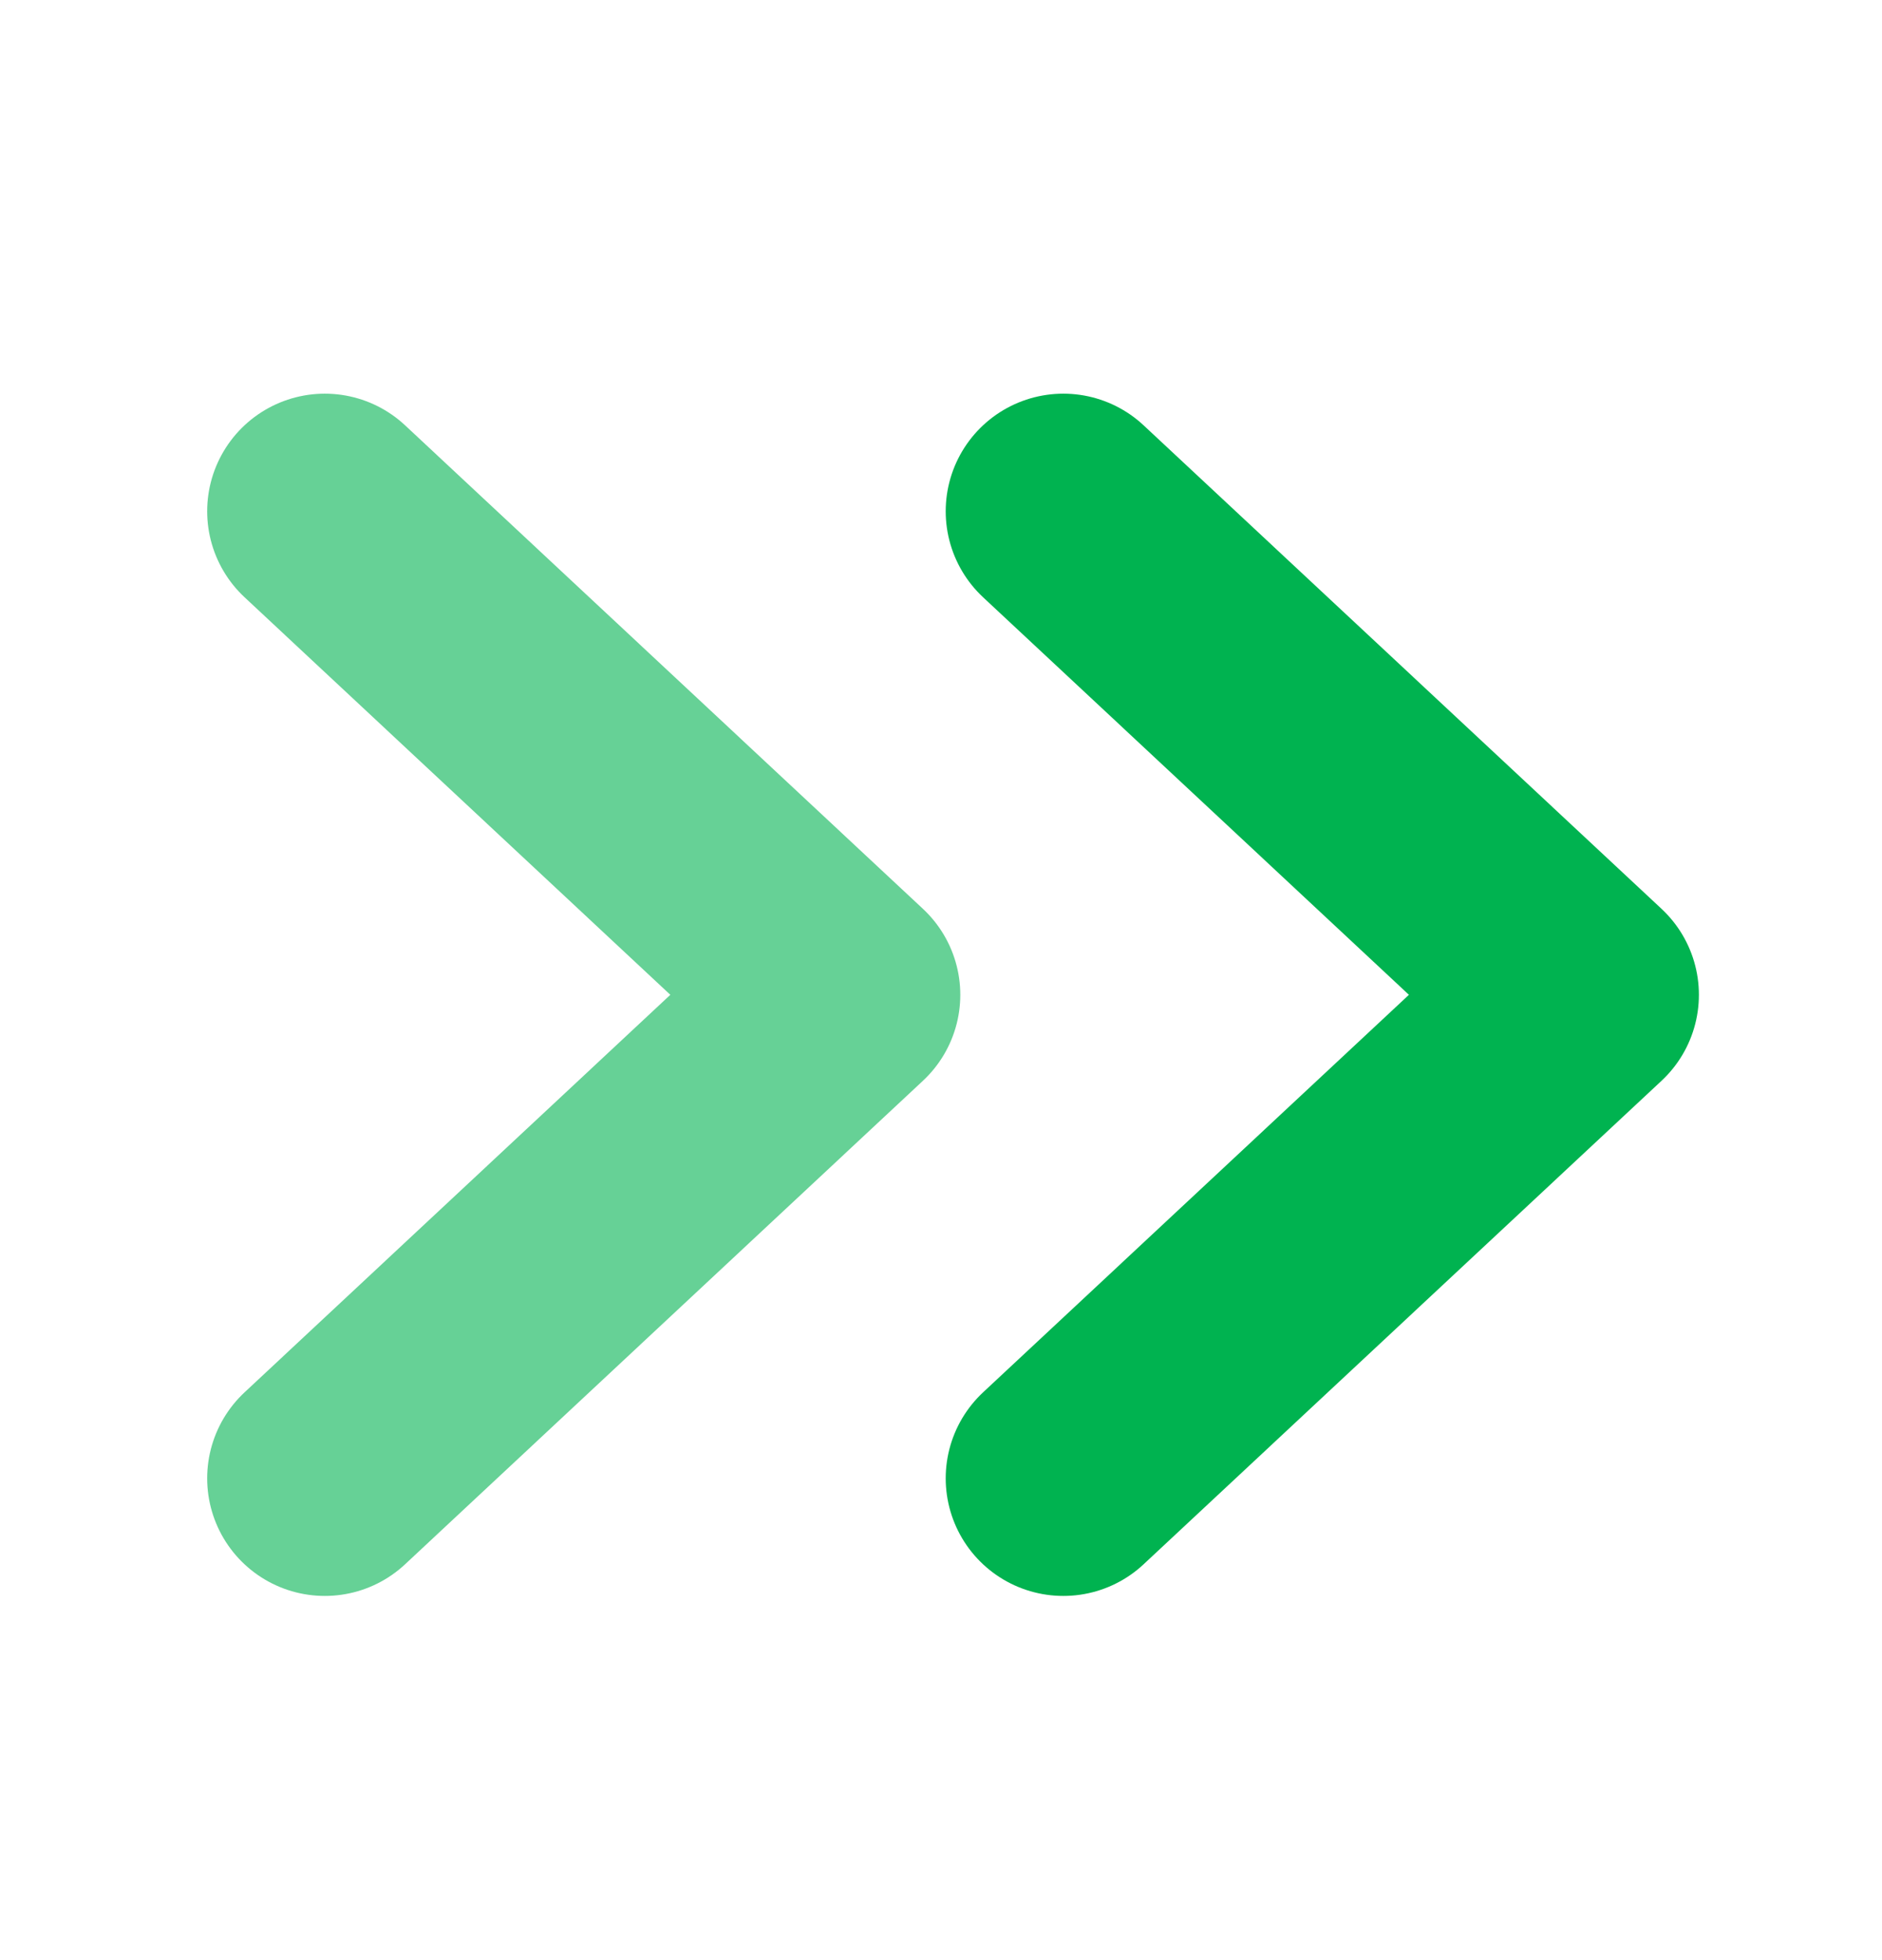
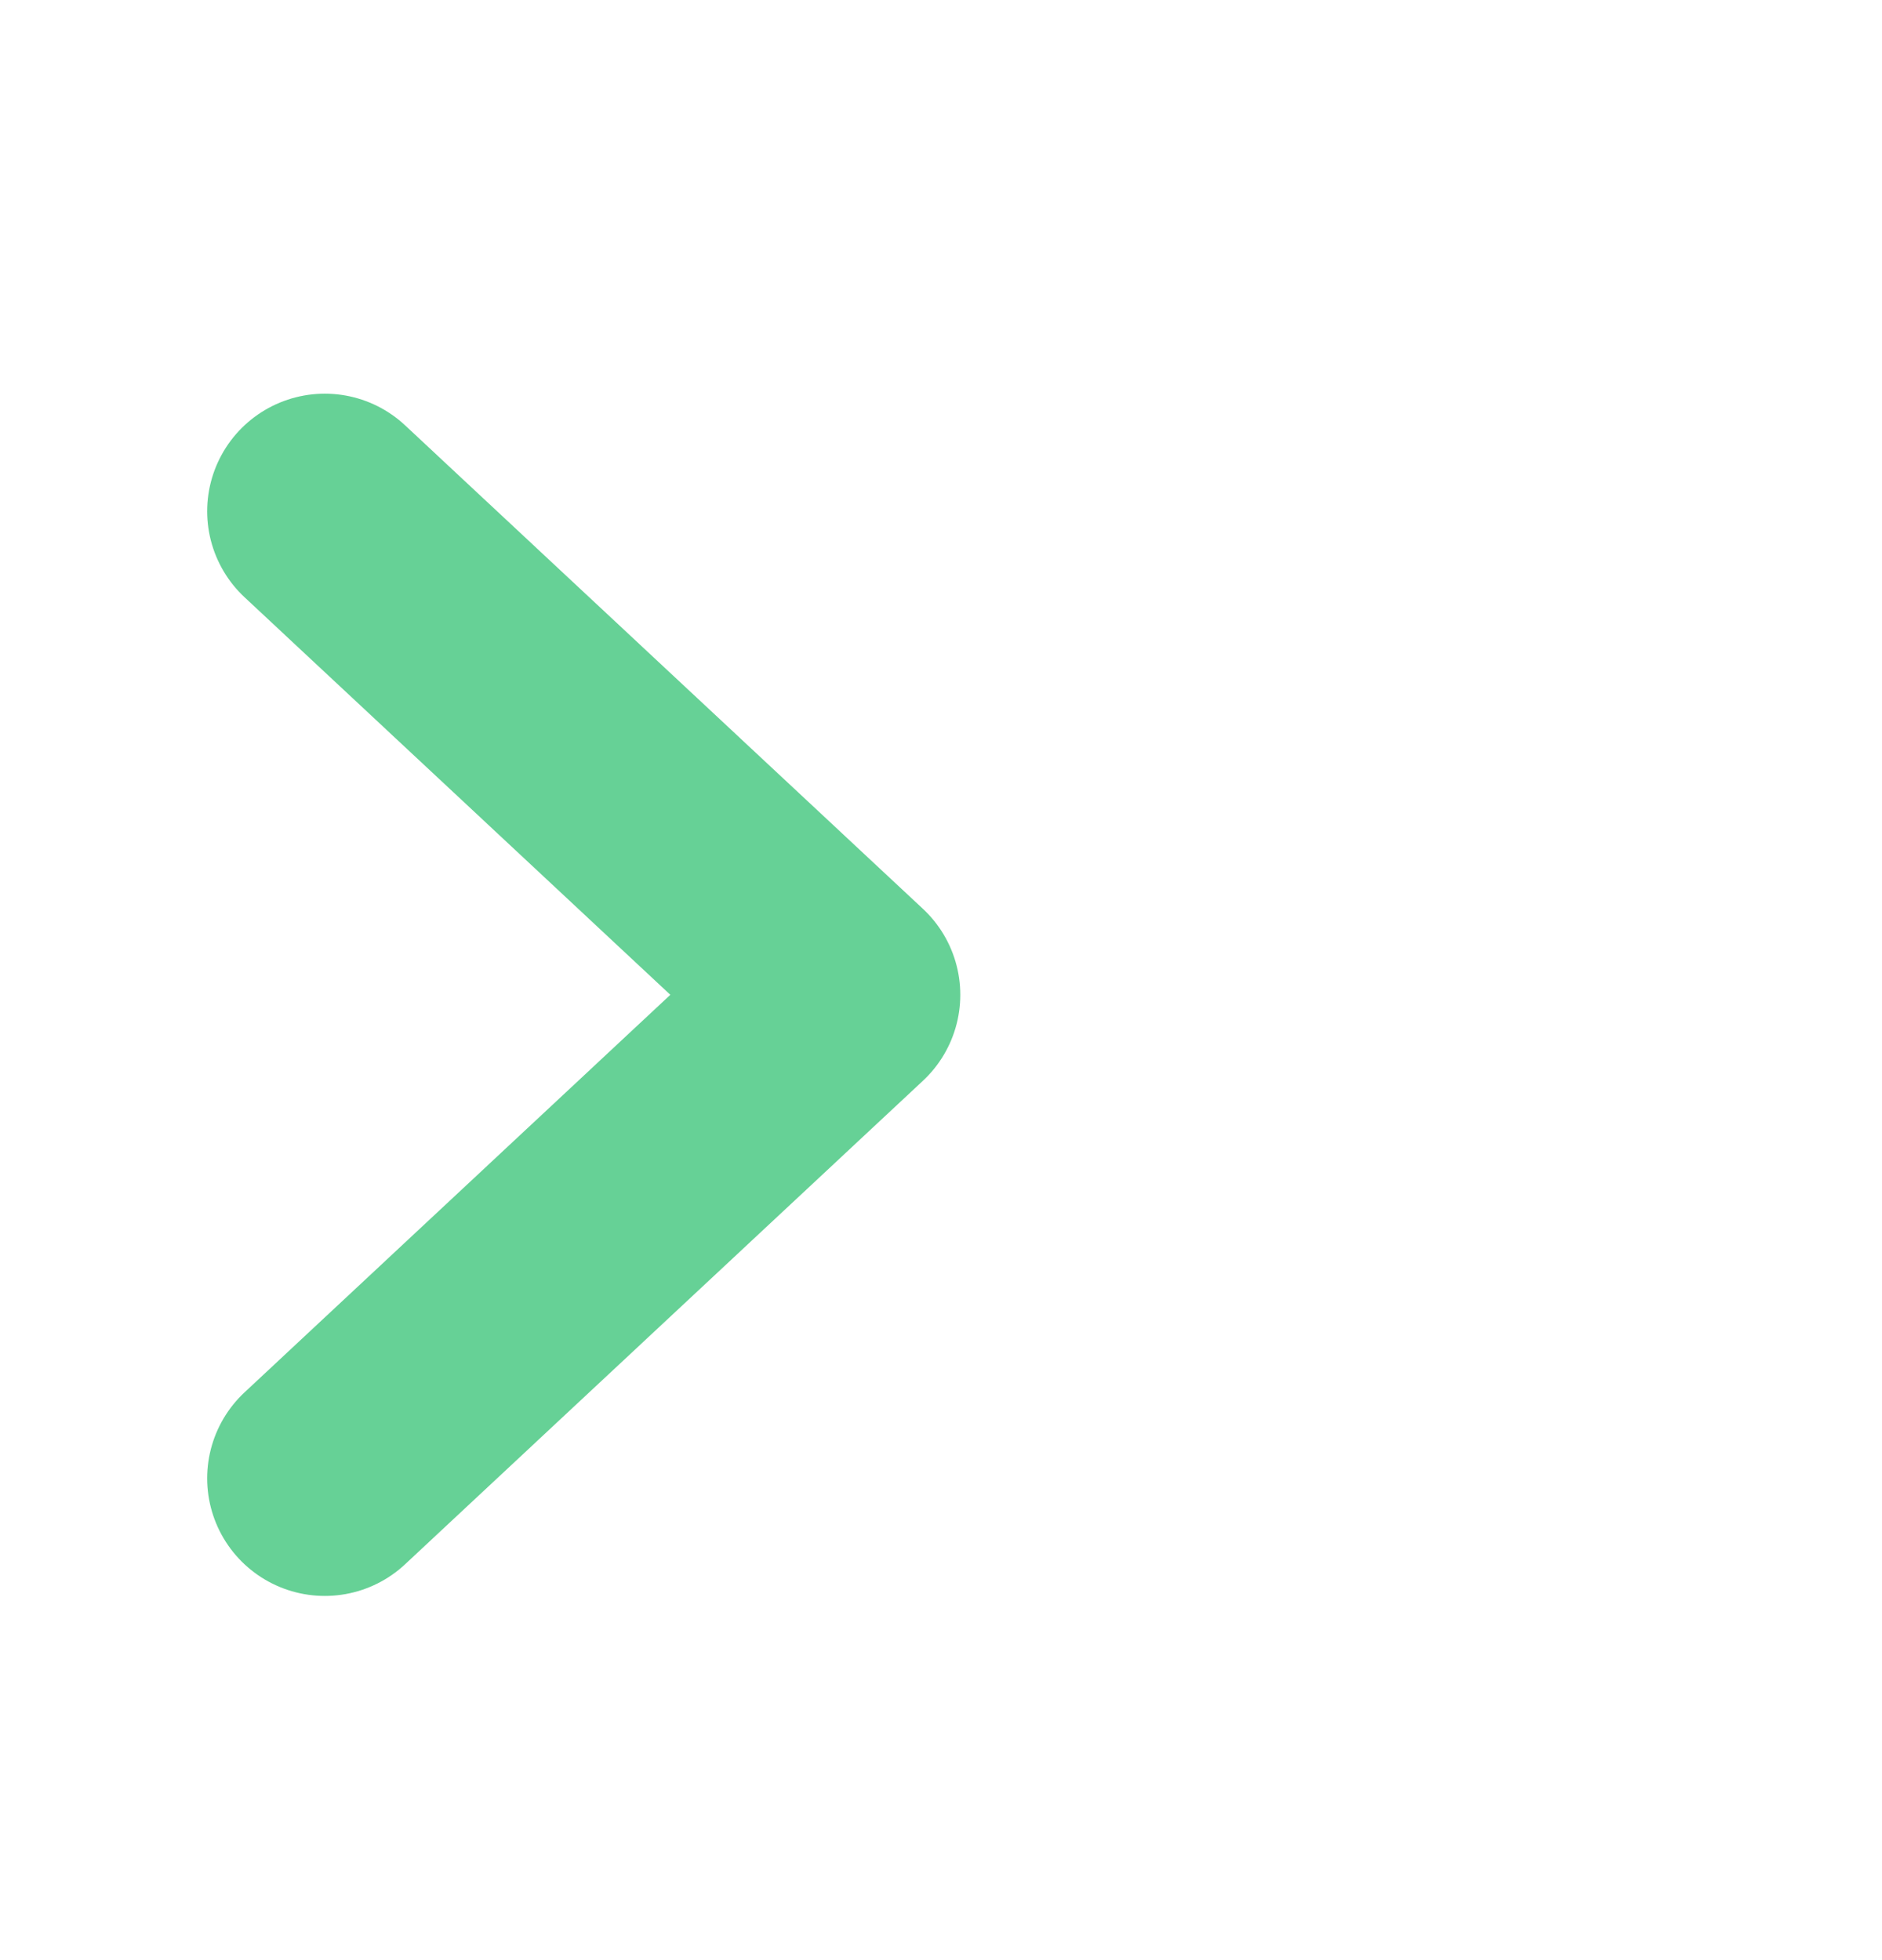
<svg xmlns="http://www.w3.org/2000/svg" width="24" height="25" viewBox="0 0 24 25" fill="none">
  <path d="M4.142 18.855L10.746 12.688L4.142 6.521" stroke="#00B350" stroke-opacity="0.6" stroke-width="3" stroke-linecap="round" stroke-linejoin="round" />
-   <path d="M13.56 18.855L20.165 12.688L13.56 6.521" stroke="#00B350" stroke-width="3" stroke-linecap="round" stroke-linejoin="round" />
</svg>